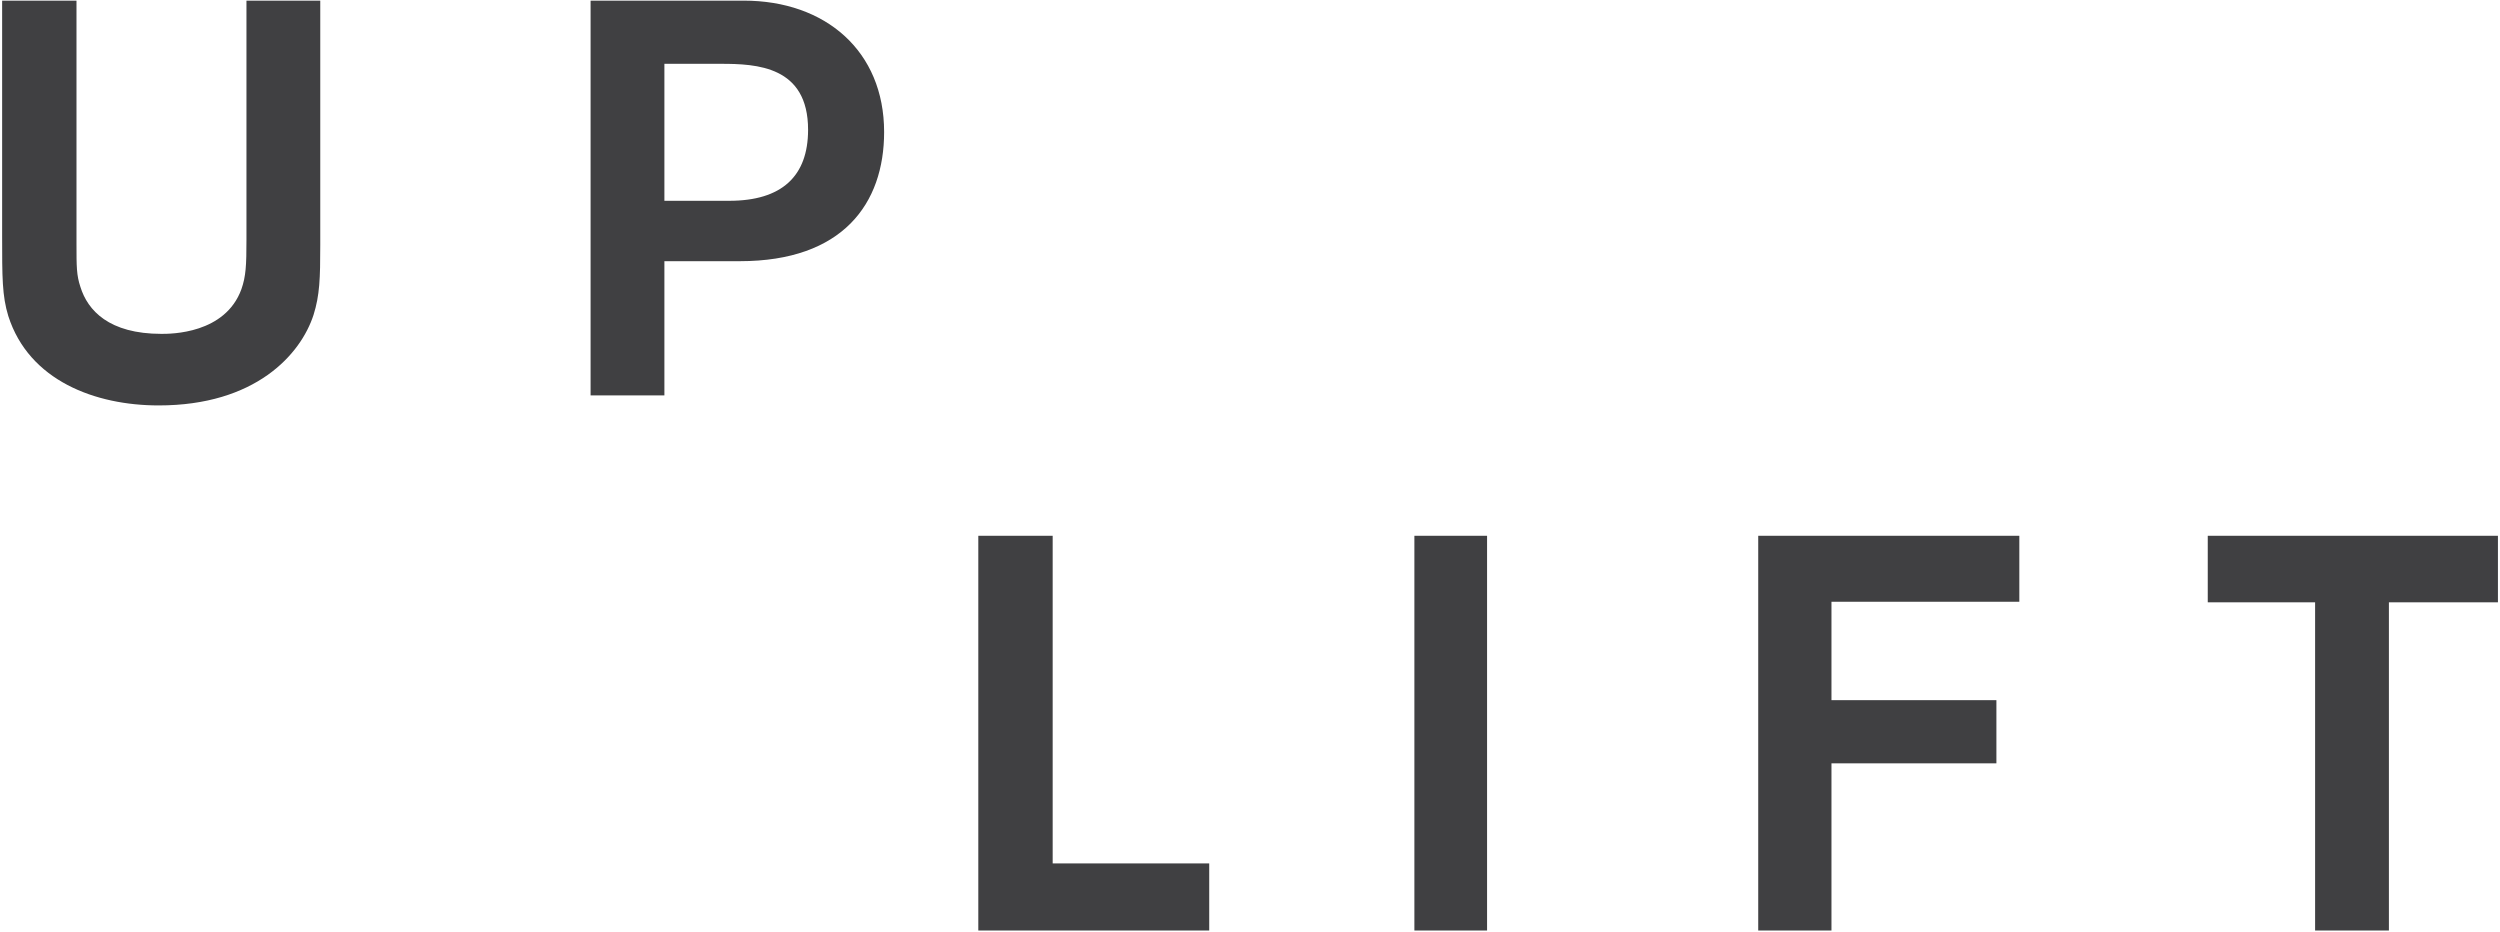
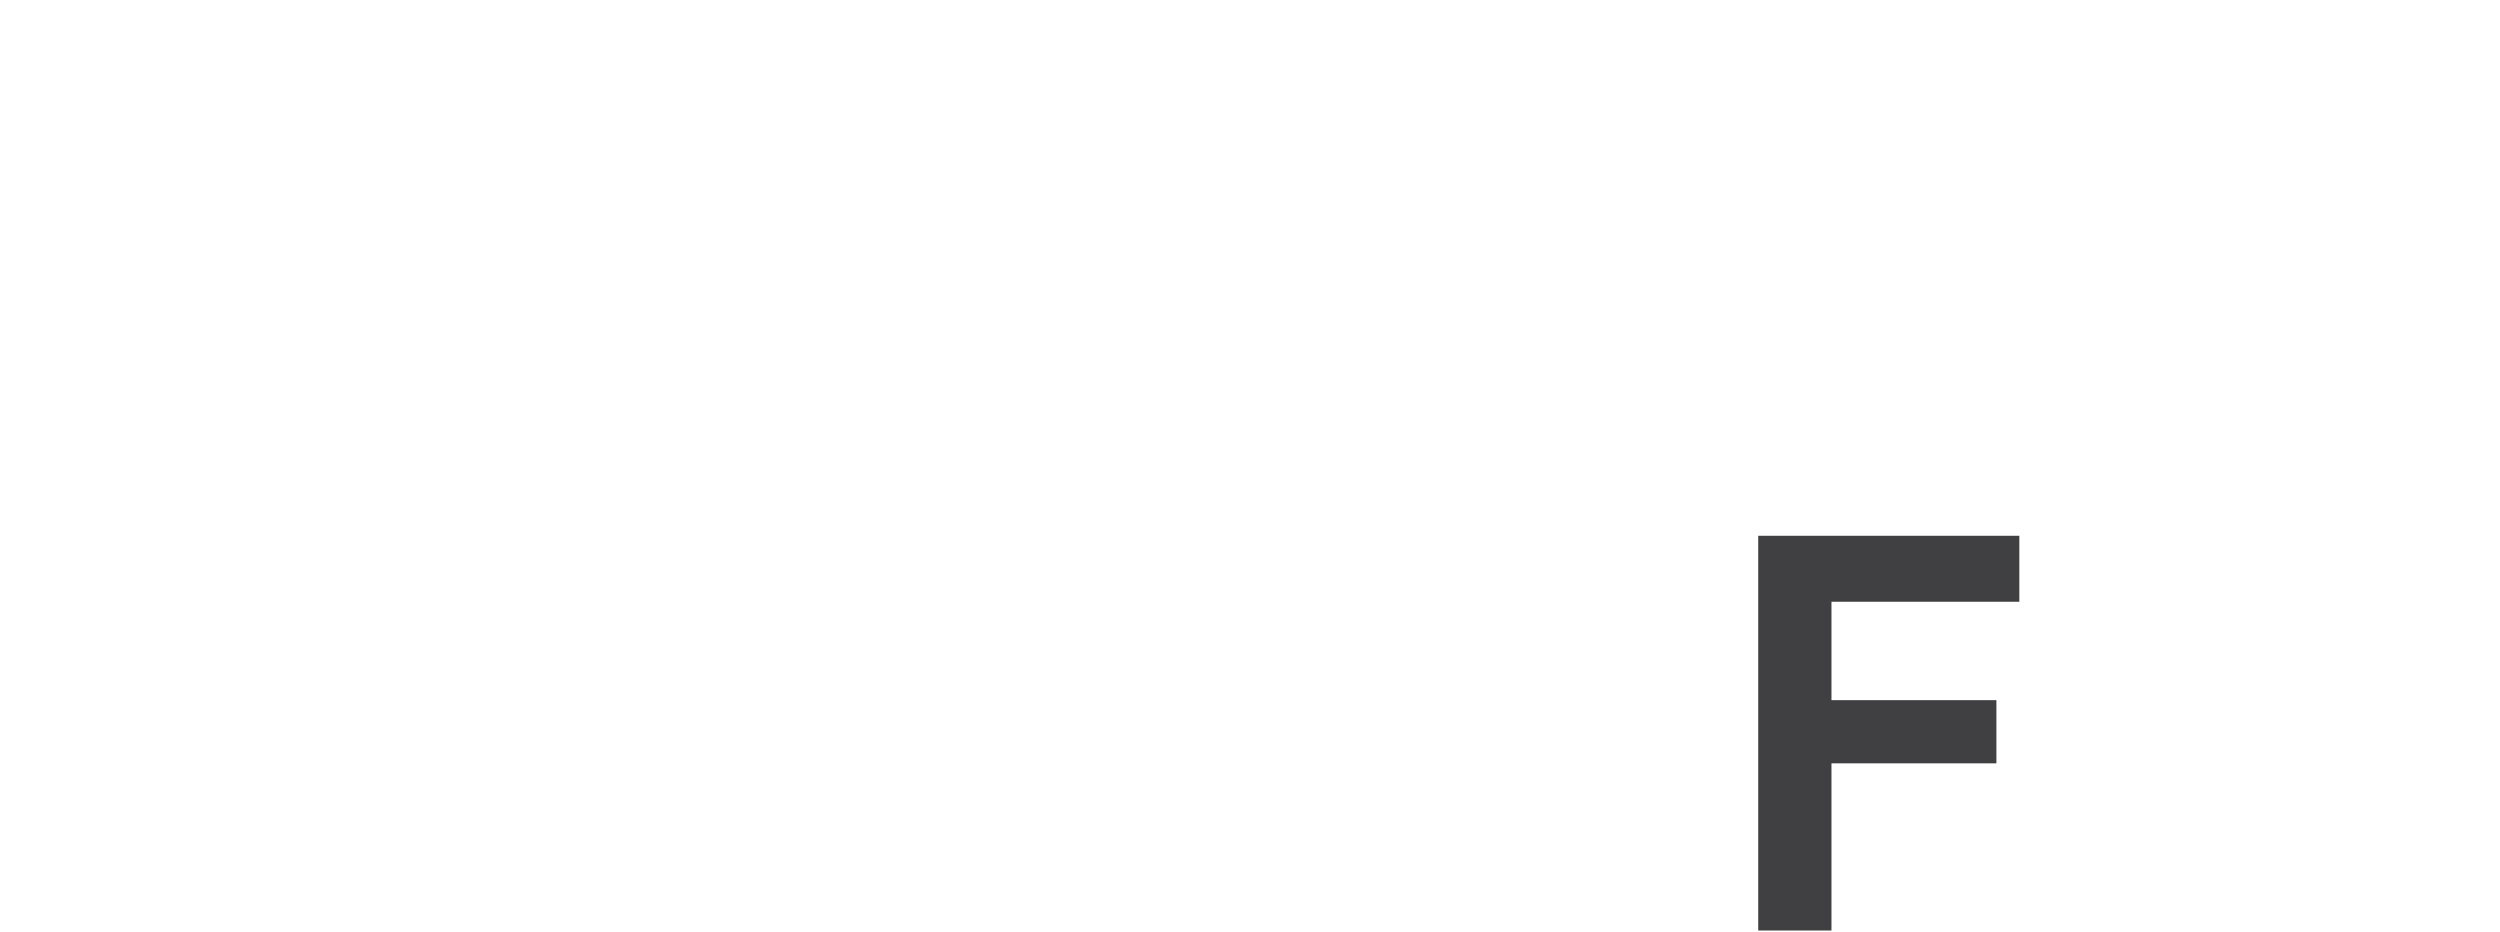
<svg xmlns="http://www.w3.org/2000/svg" width="939" height="350" viewBox="0 0 939 350" fill="none">
-   <path d="M120.29 0.24V92.01C120.29 104.61 120.08 110.91 117.77 118.26C112.94 133.17 95.93 152.28 59.6 152.28C35.87 152.28 10.88 143.04 3.11 118.68C0.8 111.12 0.8 104.19 0.8 88.44V0.24H28.73V91.38C28.73 100.2 28.73 103.35 30.2 107.76C32.93 116.58 40.91 125.4 60.65 125.4C64.22 125.4 84.59 125.4 90.68 108.6C92.36 103.77 92.57 99.78 92.57 89.91V0.24H120.29Z" fill="#404042" />
-   <path d="M221.826 0.24H279.366C310.026 0.24 332.076 19.14 332.076 49.59C332.076 76.47 316.536 98.1 277.896 98.1H249.546V148.5H221.826V0.24ZM249.546 23.97V75.42H273.906C293.646 75.42 303.516 66.18 303.516 48.75C303.516 24.81 284.196 23.97 270.756 23.97H249.546Z" fill="#404042" />
-   <path d="M454.183 349.5H367.453V201.24H395.383V324.3H454.183V349.5Z" fill="#404042" />
-   <path d="M558.543 349.5H531.243V201.24H558.543V349.5Z" fill="#404042" />
  <path d="M758.46 226.02H687.9V262.98H749.85V286.71H687.9V349.5H660.39V201.24H758.46V226.02Z" fill="#404042" />
-   <path d="M938.222 226.23H897.272V349.5H869.552V226.23H829.232V201.24H938.222V226.23Z" fill="#404042" />
</svg>